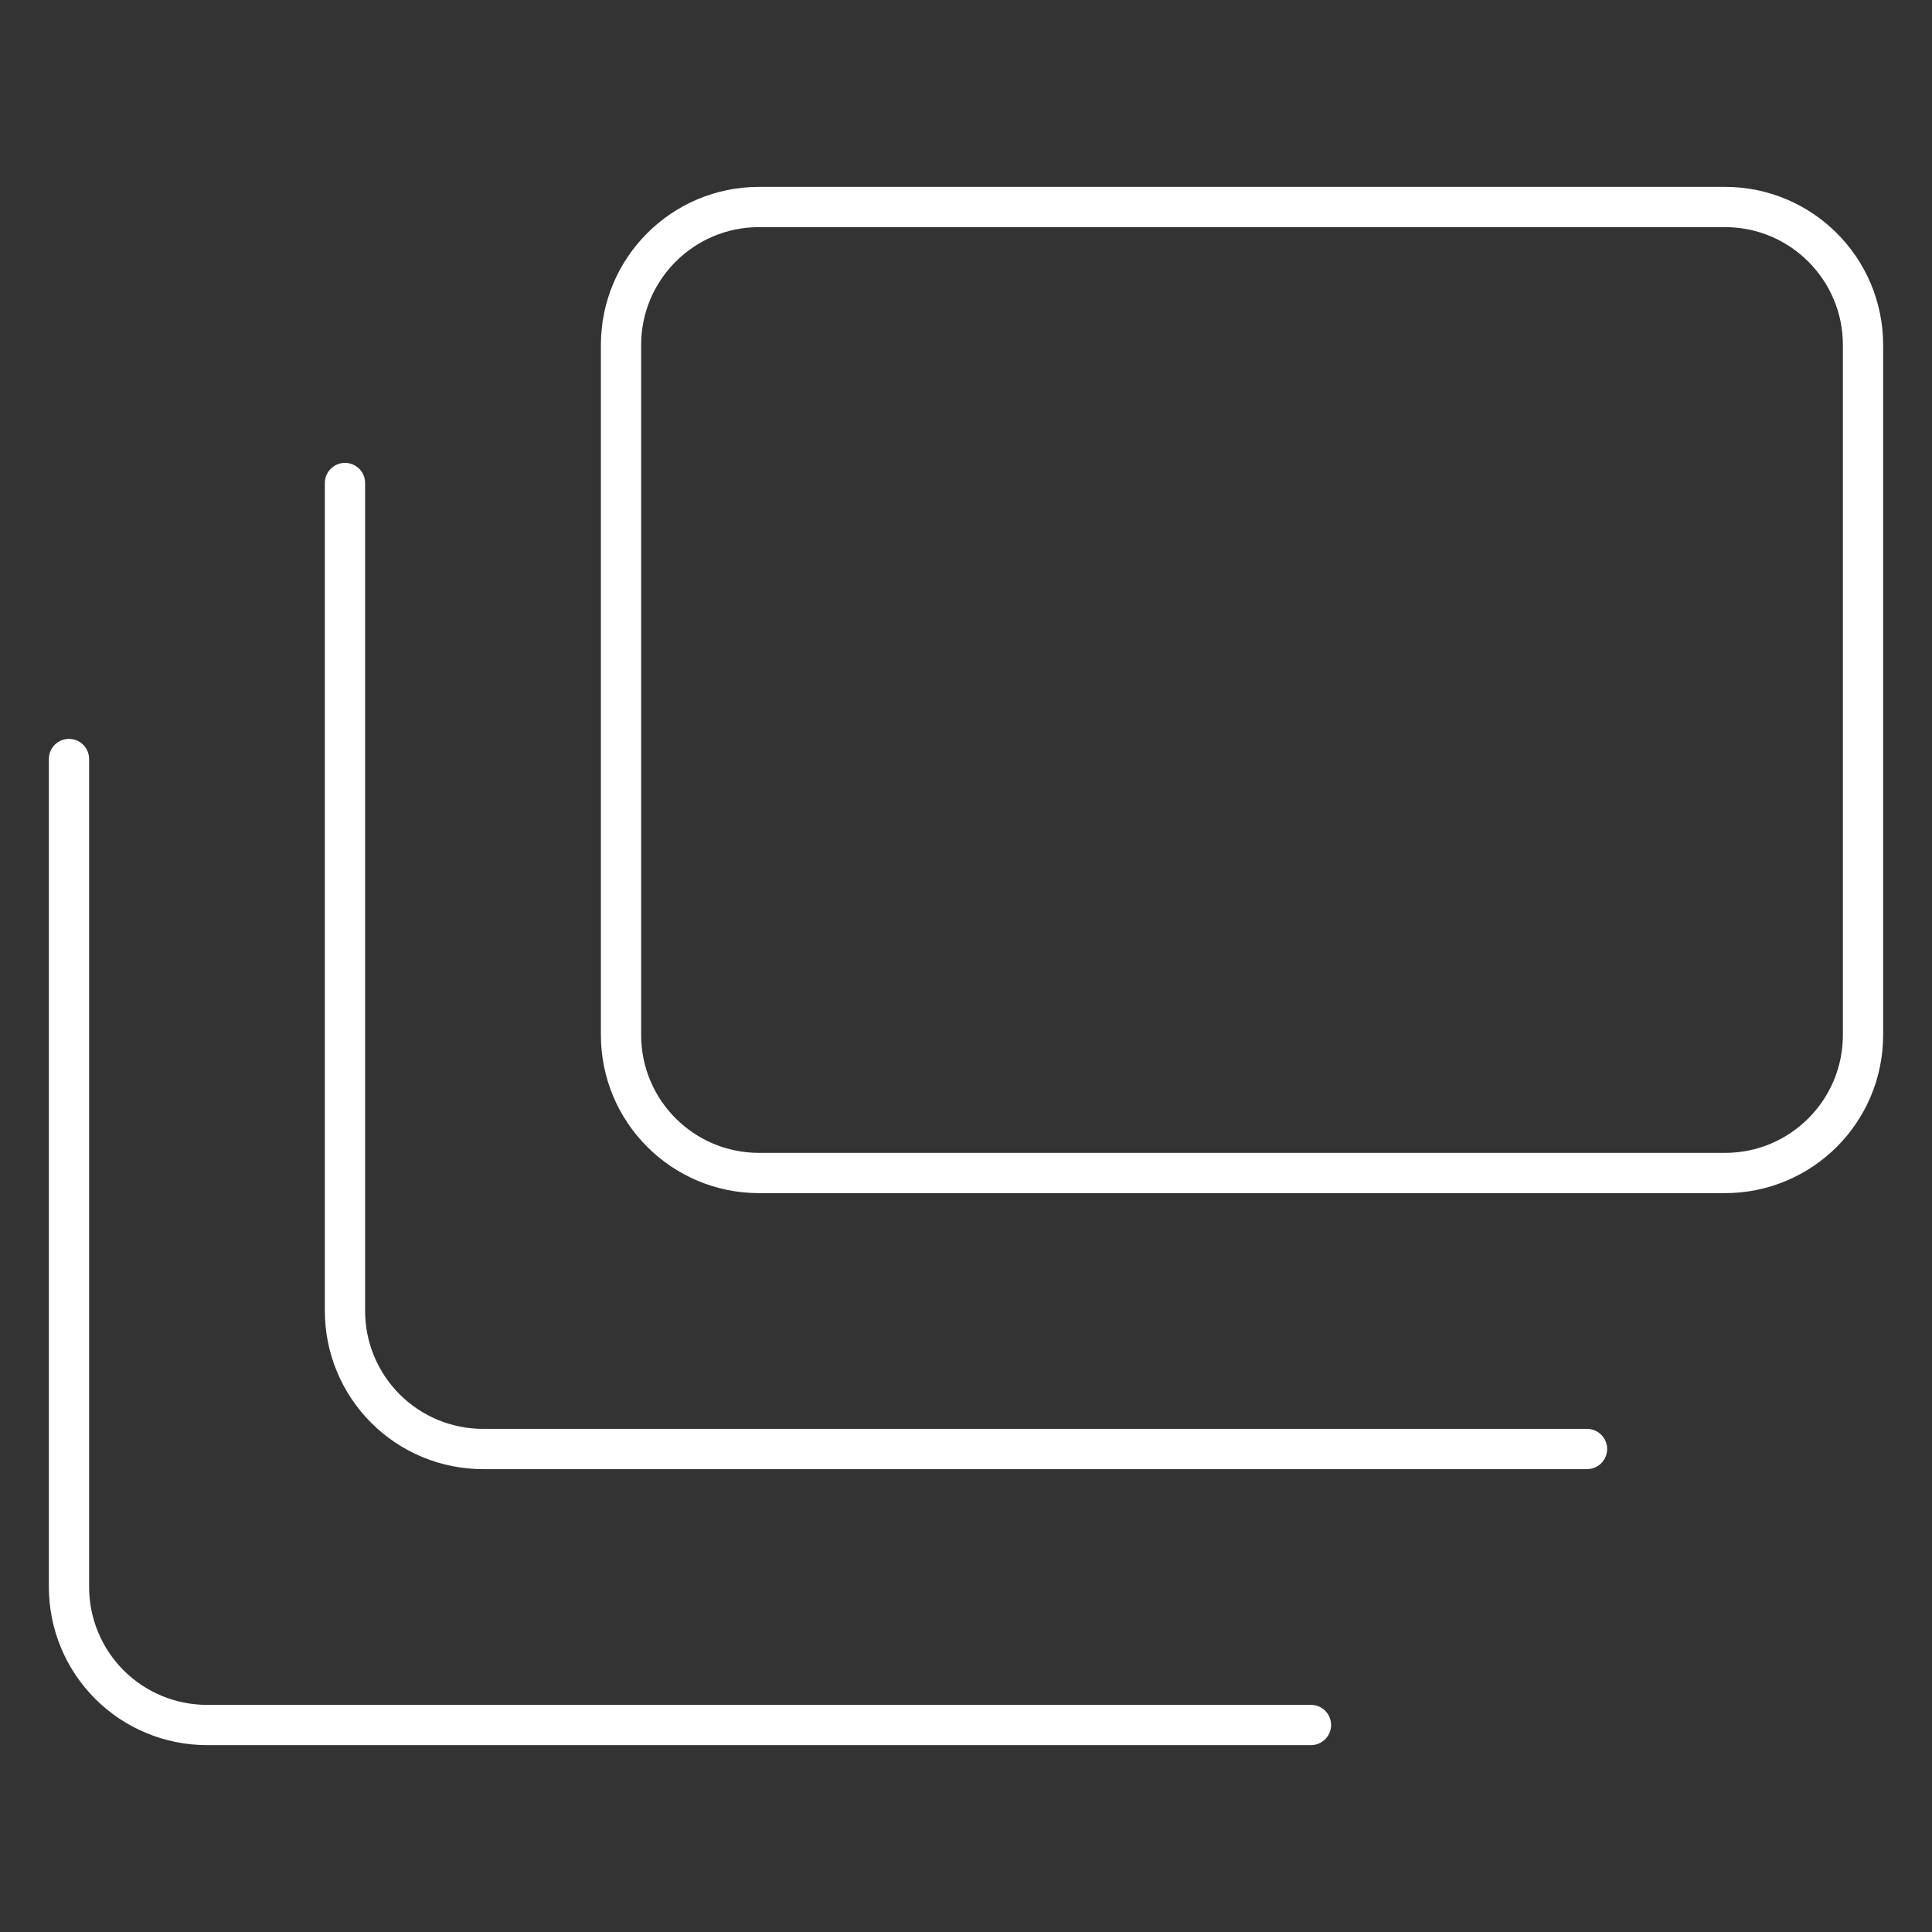
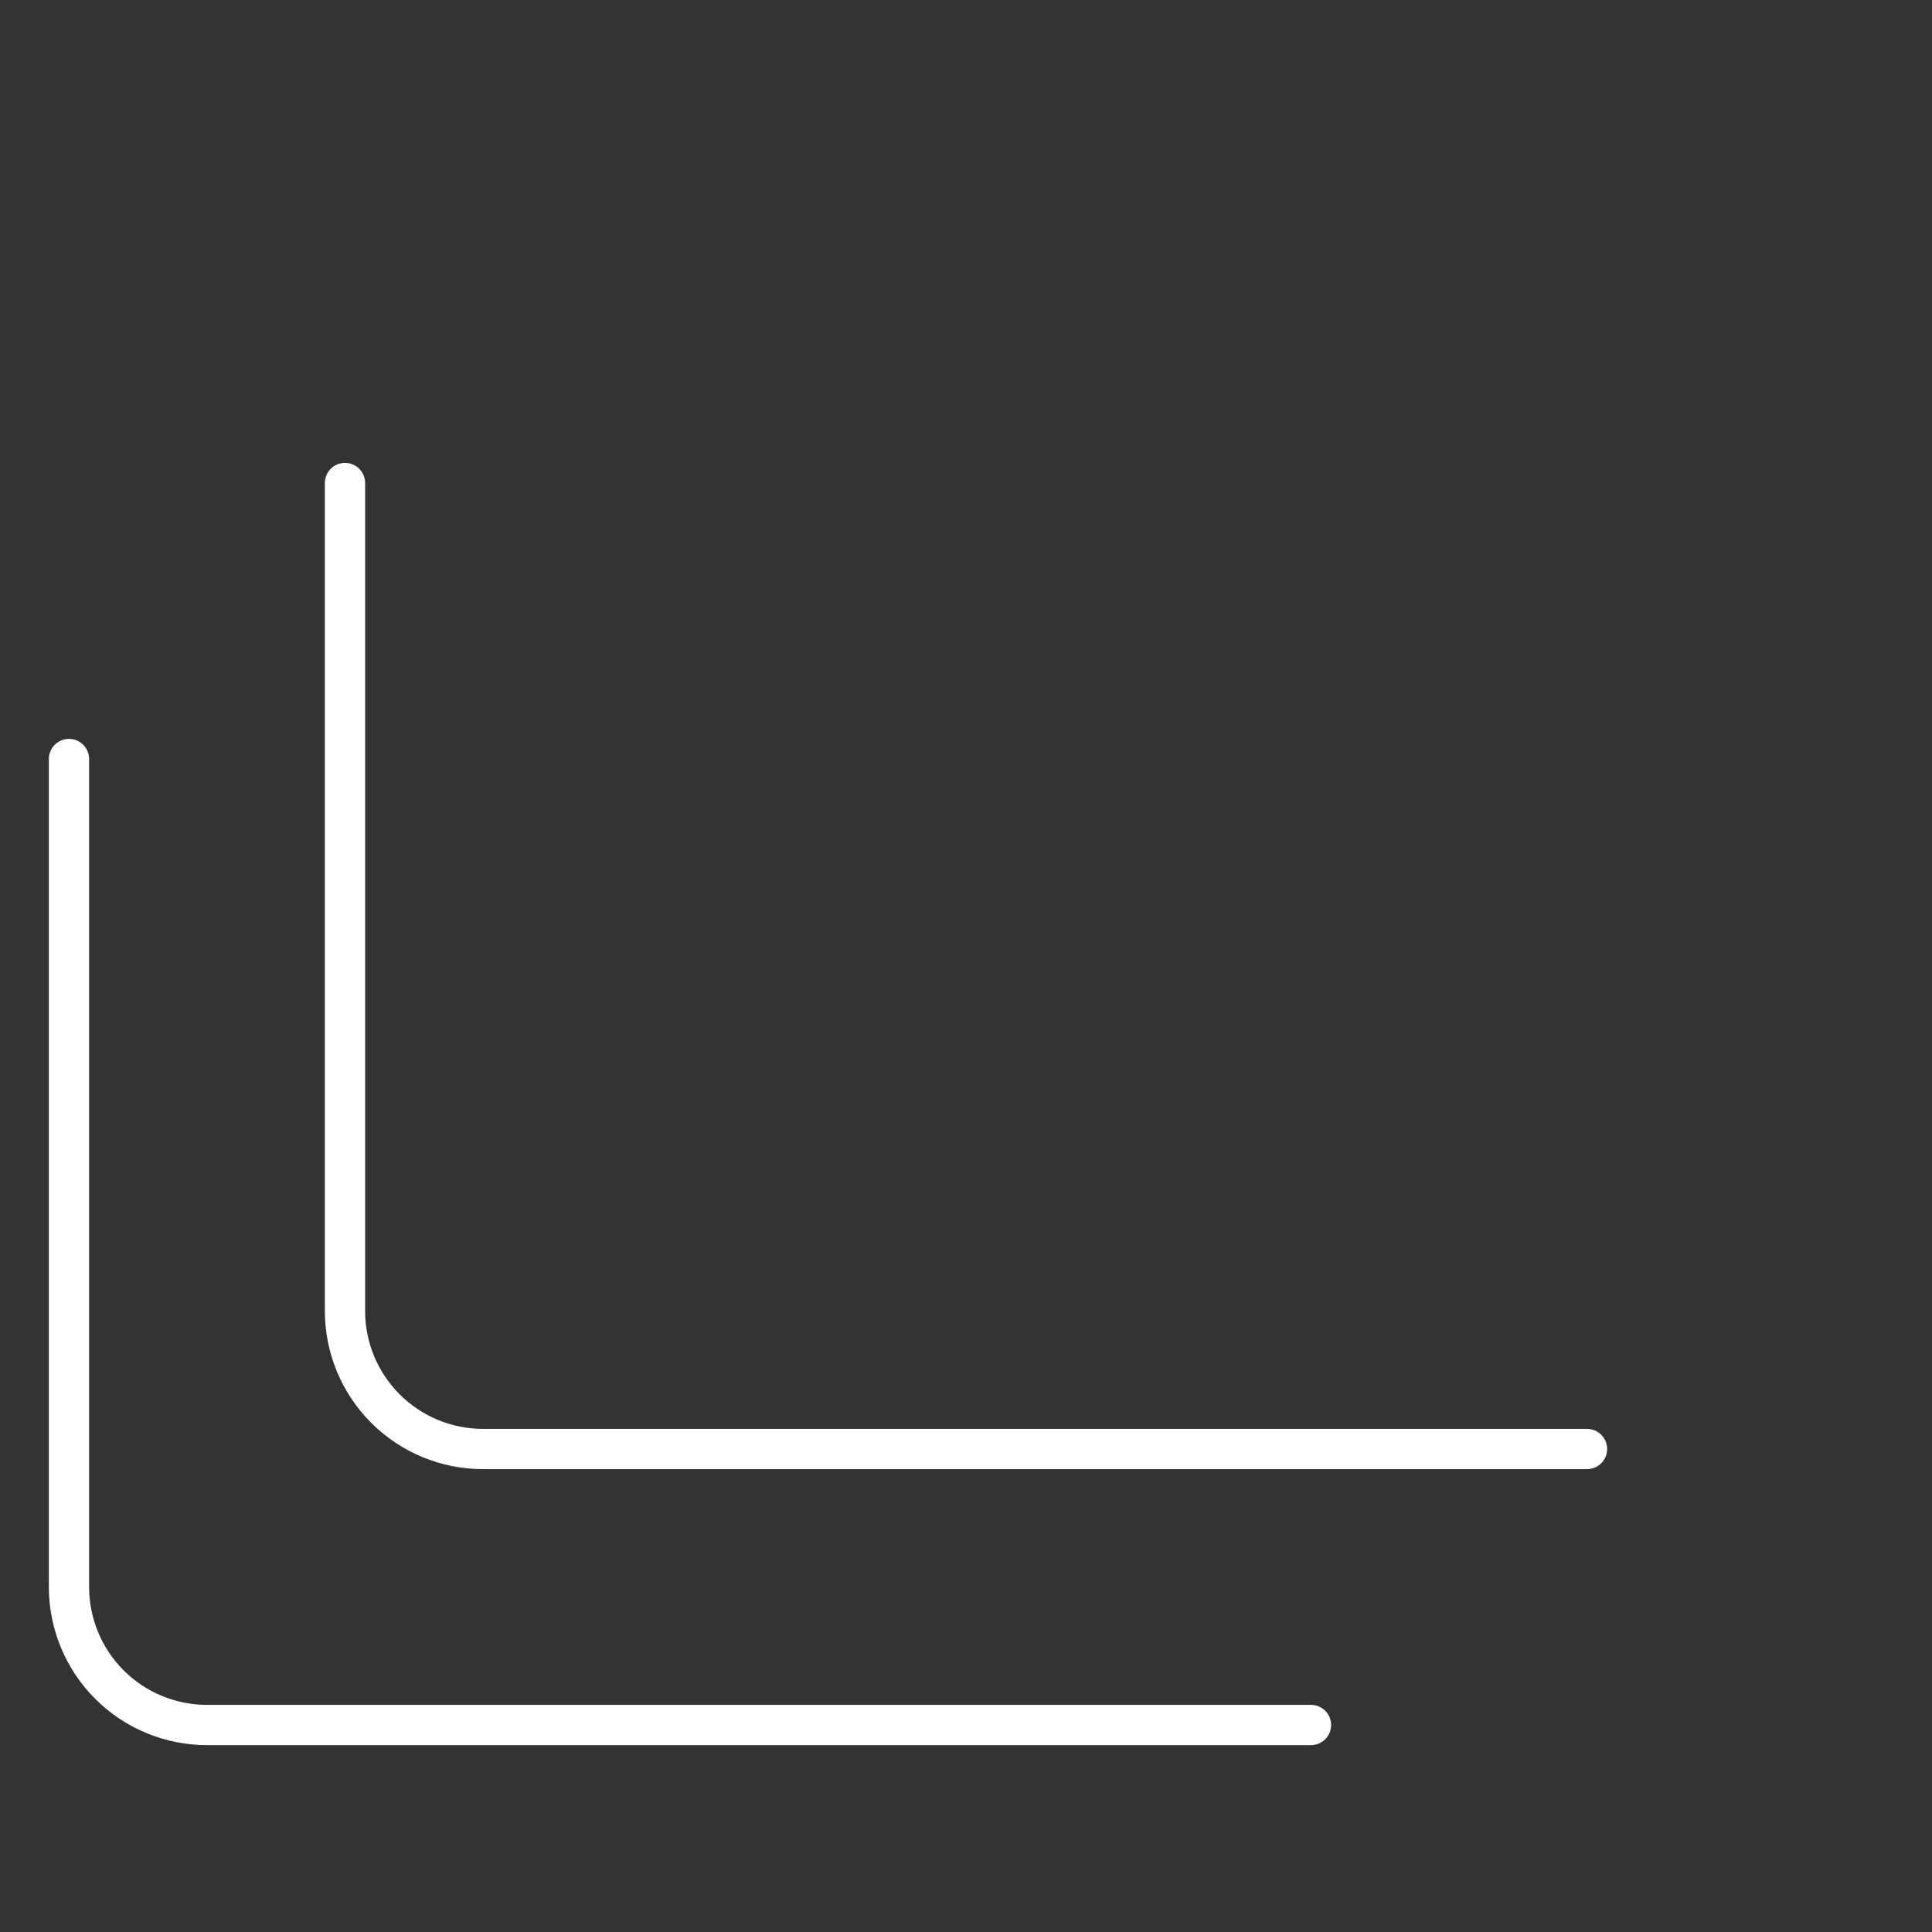
<svg xmlns="http://www.w3.org/2000/svg" width="48" height="48" viewBox="0 0 48 48" fill="none">
  <rect x="0" y="0" width="48" height="48" fill="#333333" stroke="none" />
-   <path d="M42.857 5.143H18.857C16.964 5.143 15.429 6.678 15.429 8.571V25.714C15.429 27.608 16.964 29.143 18.857 29.143H42.857C44.751 29.143 46.286 27.608 46.286 25.714V8.571C46.286 6.678 44.751 5.143 42.857 5.143Z" stroke="white" stroke-linecap="round" stroke-linejoin="round" />
  <path d="M39.429 36H12C11.091 36 10.219 35.639 9.576 34.996C8.933 34.353 8.571 33.481 8.571 32.571V12" stroke="white" stroke-linecap="round" stroke-linejoin="round" />
  <path d="M32.571 42.857H5.143C4.234 42.857 3.361 42.496 2.718 41.853C2.075 41.21 1.714 40.338 1.714 39.429V18.857" stroke="white" stroke-linecap="round" stroke-linejoin="round" />
</svg>